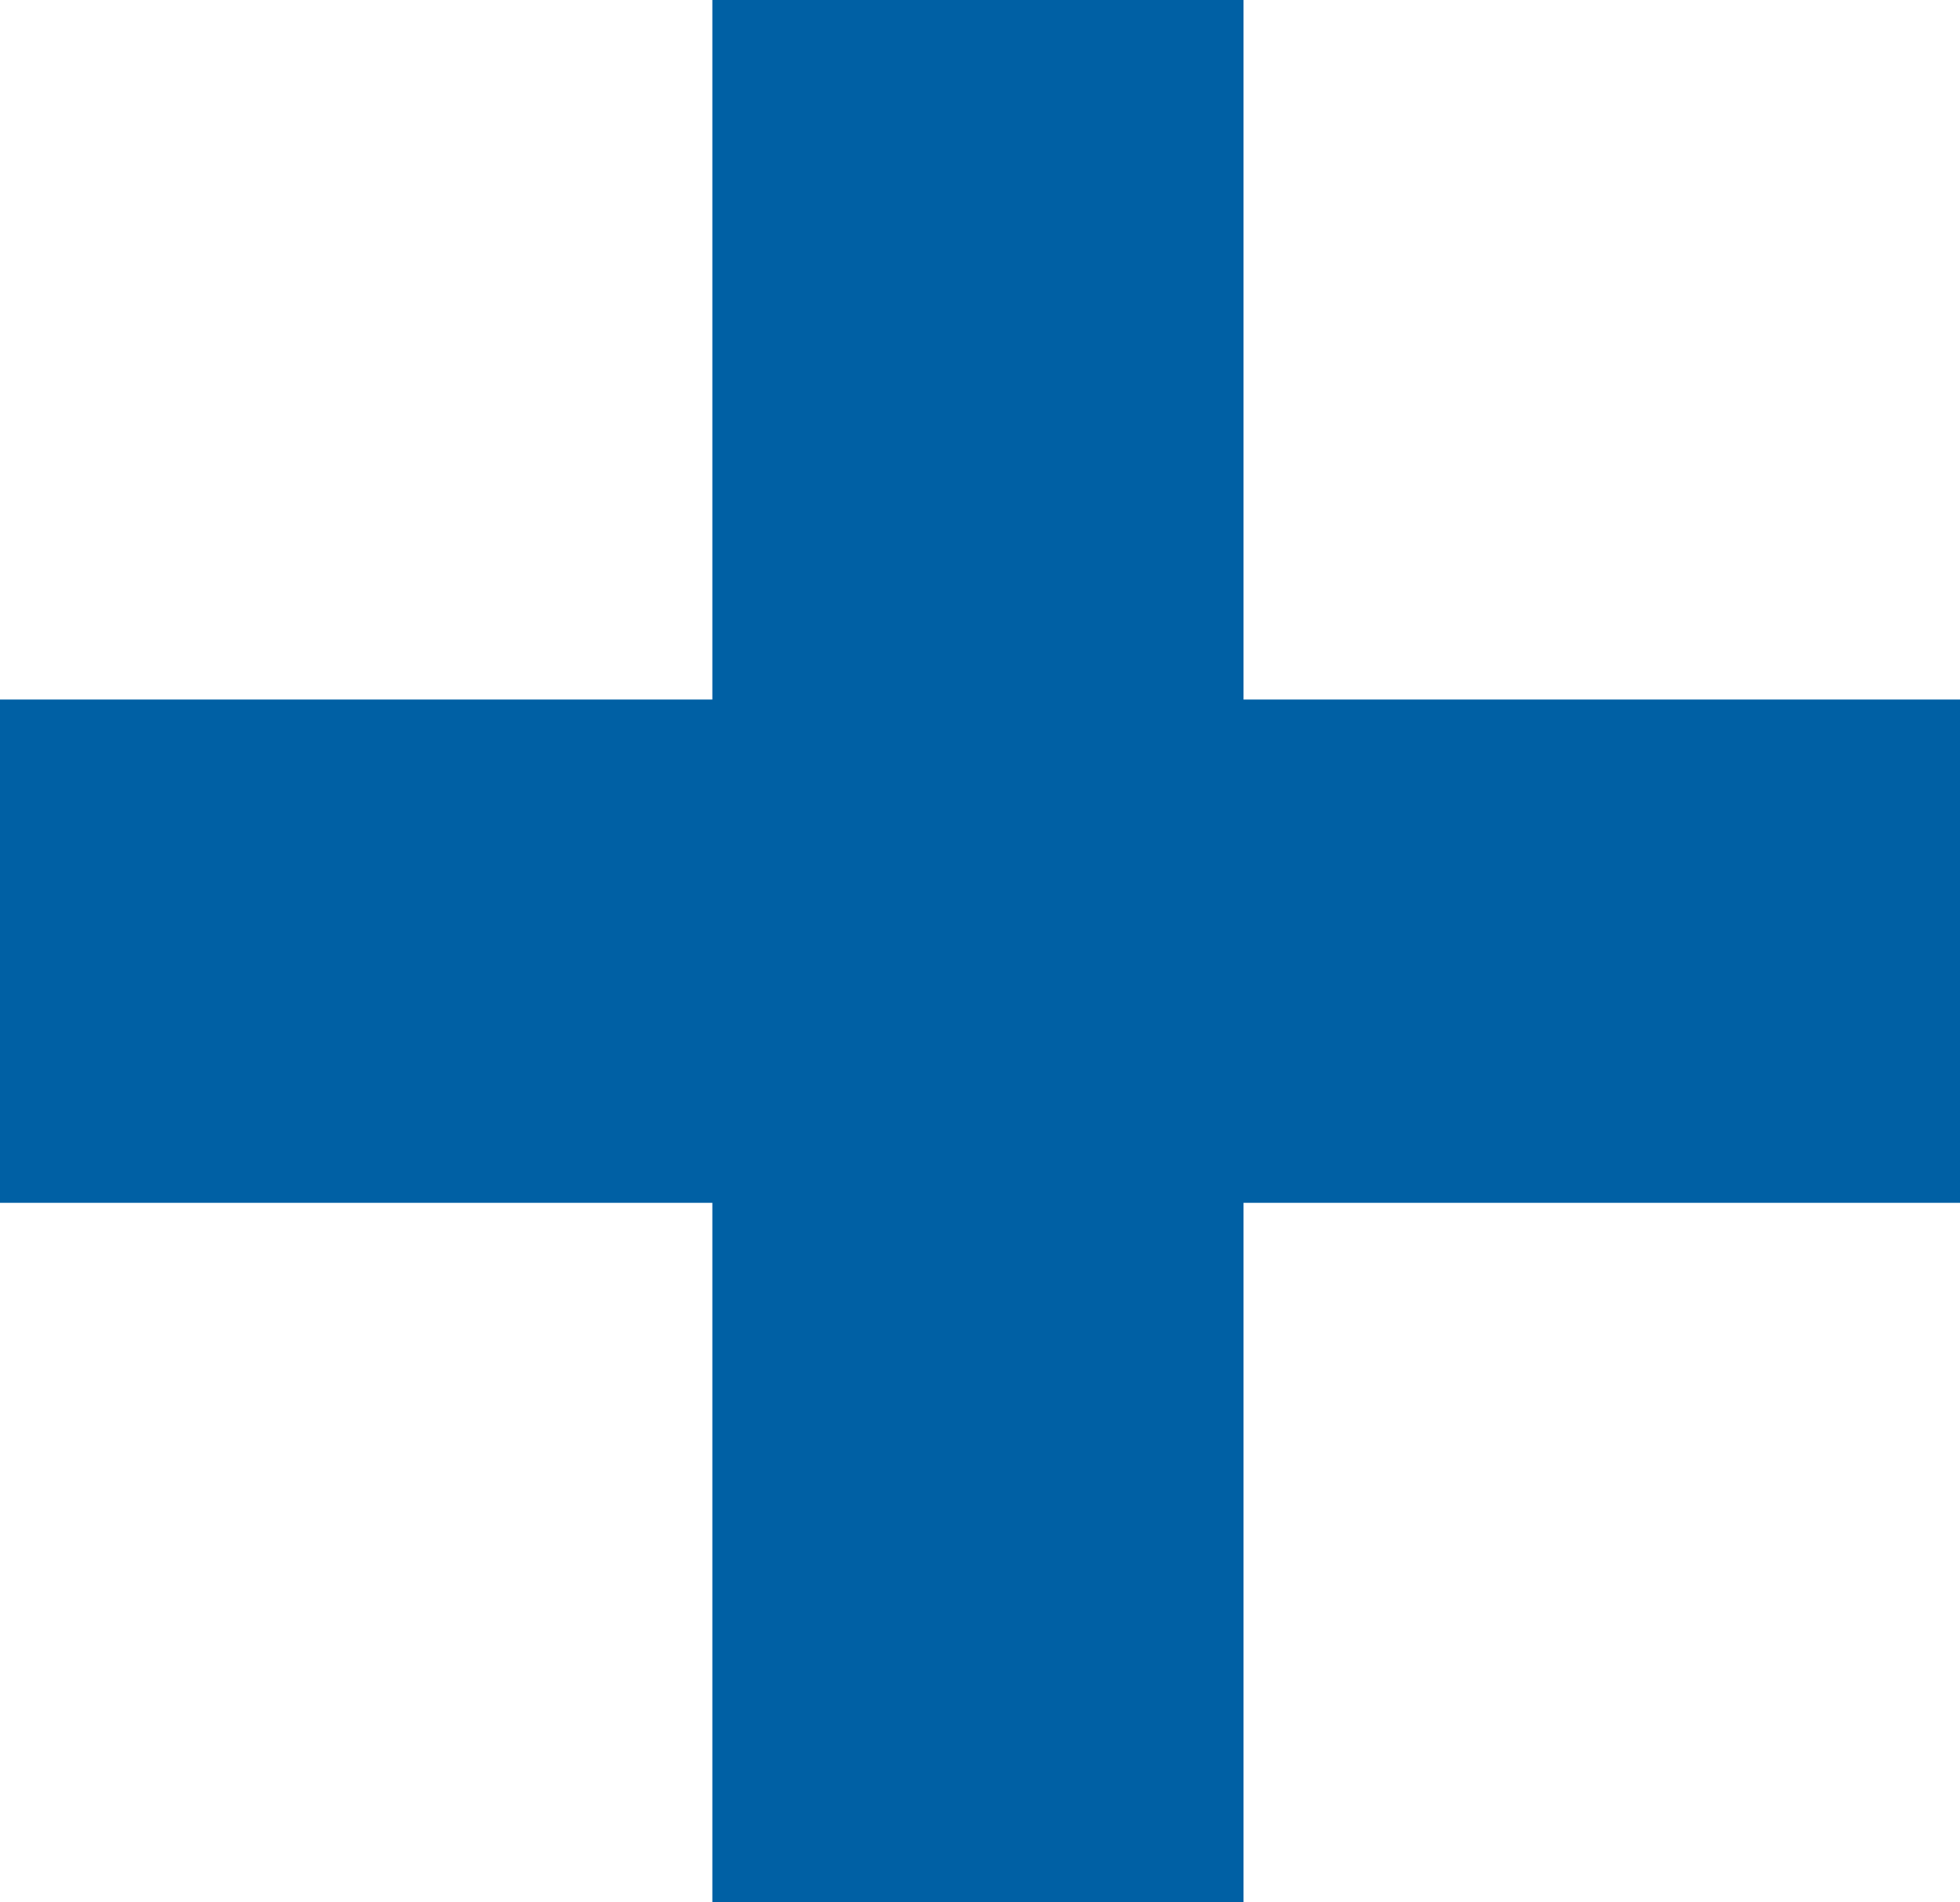
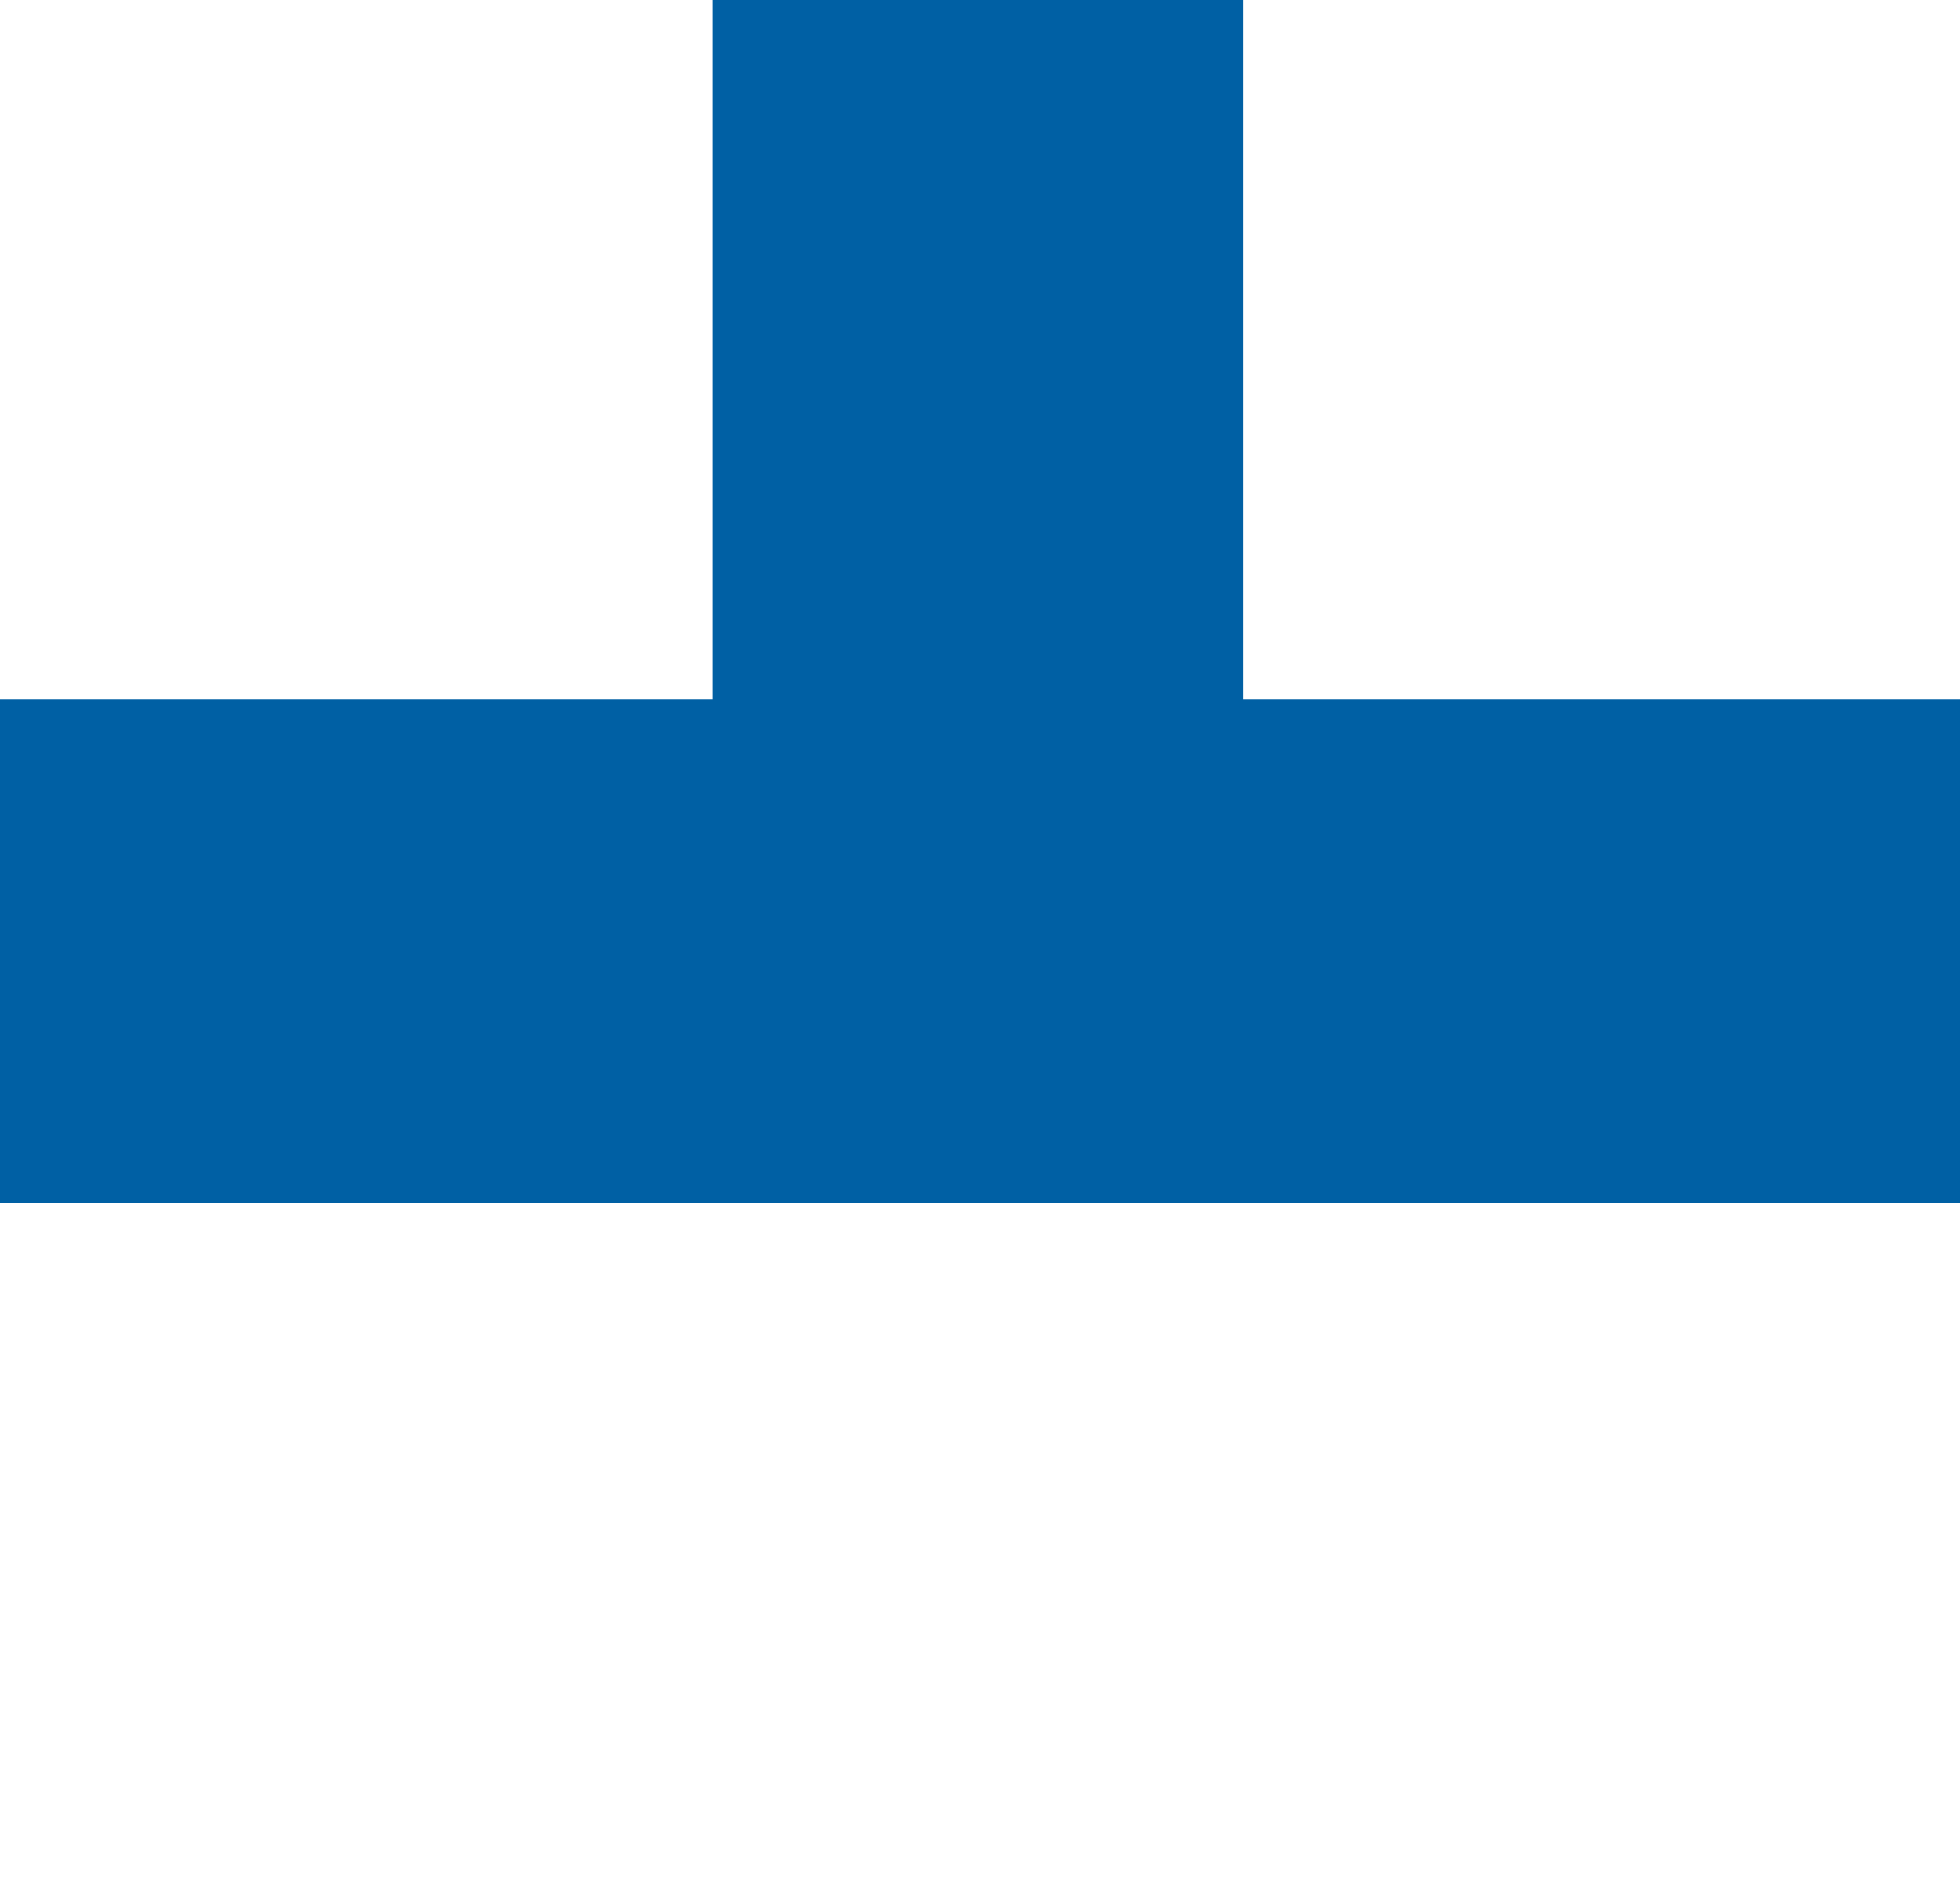
<svg xmlns="http://www.w3.org/2000/svg" width="8.568" height="8.316" viewBox="0 0 8.568 8.316">
-   <path d="M9.684-7.4H6.552v-3.06H4.23V-7.4H1.116v2.2H4.23v3.06H6.552V-5.2H9.684Z" transform="translate(-1.116 10.458)" fill="#0060a4" />
+   <path d="M9.684-7.4H6.552v-3.06H4.23V-7.4H1.116v2.2H4.23v3.06V-5.2H9.684Z" transform="translate(-1.116 10.458)" fill="#0060a4" />
</svg>